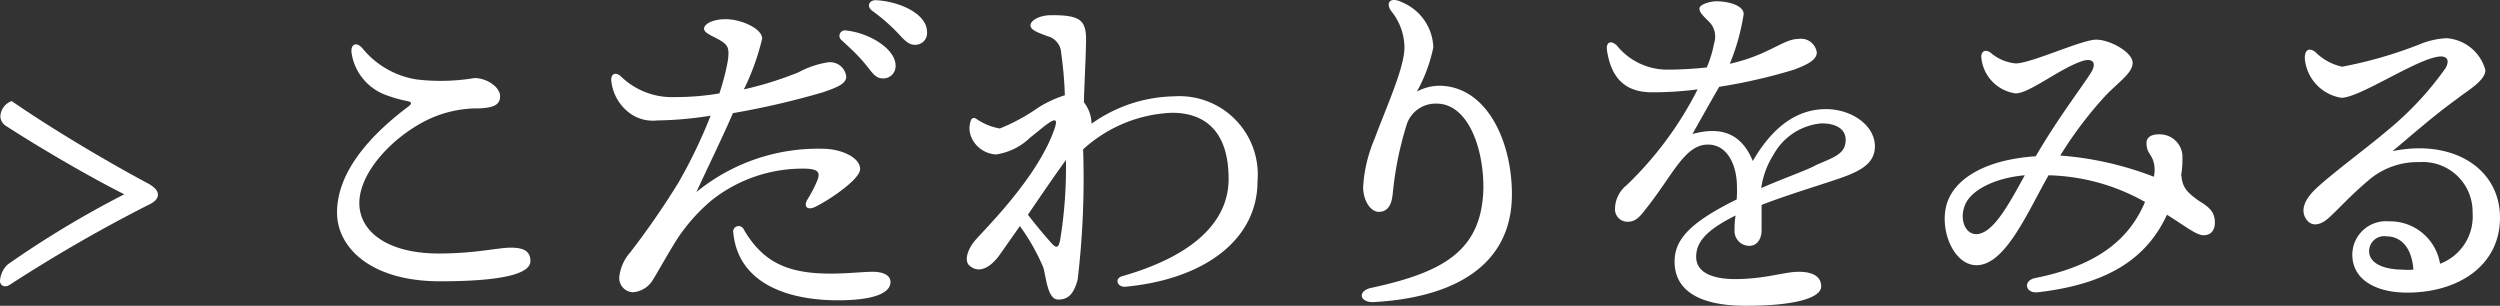
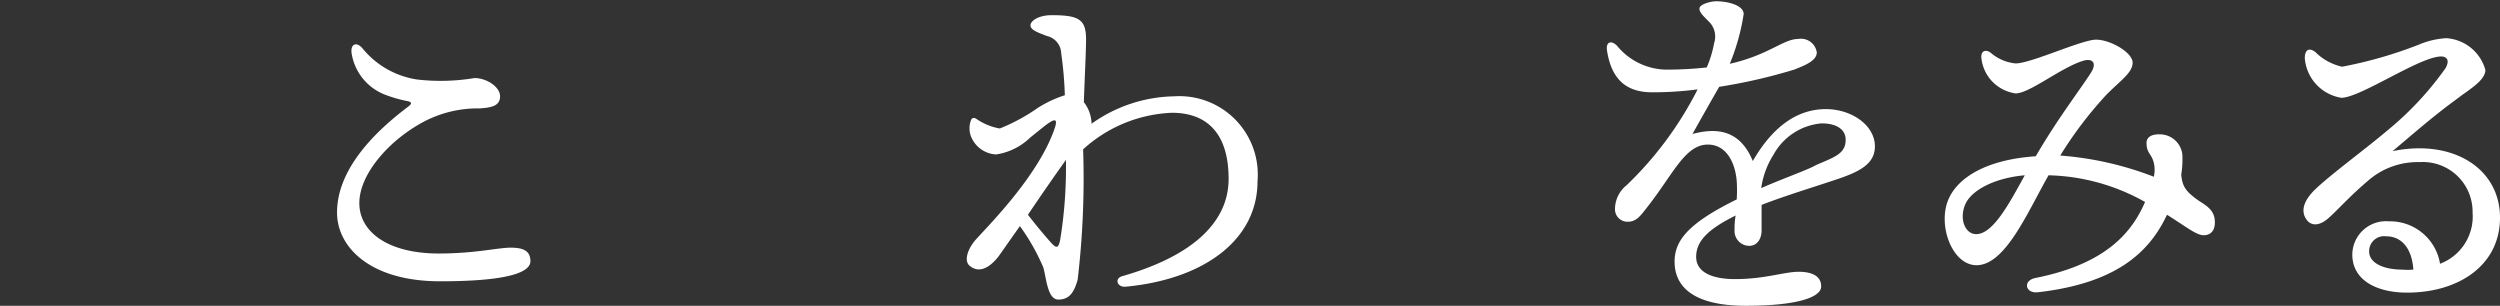
<svg xmlns="http://www.w3.org/2000/svg" viewBox="0 0 136.78 16.73">
  <rect x="0" y="0" width="136.78" height="16.73" fill="#333333" stroke="none" />
  <defs>
    <style>.cls-1{fill:#fff;}</style>
  </defs>
  <g id="レイヤー_2" data-name="レイヤー 2">
    <g id="レイヤー_1-2" data-name="レイヤー 1">
-       <path class="cls-1" d="M9.44,11.48c.2.12.48.32.48.58s-.24.44-.6.6A83.16,83.16,0,0,0,1.8,17c-.3.18-.52,0-.52-.22a1.35,1.35,0,0,1,.42-.9,54,54,0,0,1,6.38-3.84C6,11,3.18,9.32,1.64,8.32a.68.68,0,0,1-.34-.5.93.93,0,0,1,.62-.88C4,8.38,7,10.18,9.44,11.48Z" transform="translate(-1.28 -1.41)" />
      <path class="cls-1" d="M30.3,15.7c0,.66-1.42,1.1-4.94,1.1-3.84,0-5.64-1.88-5.64-3.76,0-2.28,1.9-4.3,3.9-5.8.24-.18.16-.26-.06-.3a7.45,7.45,0,0,1-1.24-.36,2.91,2.91,0,0,1-1.8-2.24c-.08-.5.24-.68.58-.3a4.77,4.77,0,0,0,3,1.72,11.2,11.2,0,0,0,3.14-.08c.66,0,1.4.48,1.4,1s-.46.62-1.12.66a6.36,6.36,0,0,0-3,.7c-1.92,1-3.58,2.88-3.58,4.48s1.6,2.76,4.34,2.76c2,0,3.24-.32,3.94-.32S30.3,15.14,30.3,15.7Z" transform="translate(-1.28 -1.41)" />
-       <path class="cls-1" d="M40.2,12.38a9.89,9.89,0,0,0-1.8,2c-.46.7-1.18,2-1.4,2.34a1.39,1.39,0,0,1-1.1.68.78.78,0,0,1-.74-.8,2.41,2.41,0,0,1,.6-1.38,44.09,44.09,0,0,0,2.64-3.82,27.86,27.86,0,0,0,1.76-3.66A20.14,20.14,0,0,1,37.24,8a2.15,2.15,0,0,1-1.68-.54,2.52,2.52,0,0,1-.84-1.68c0-.32.22-.44.5-.22a4,4,0,0,0,3,1.16,14,14,0,0,0,2.42-.2,13.05,13.05,0,0,0,.46-1.78c.1-.7,0-.86-.38-1.1s-.92-.4-.92-.66.48-.52,1.18-.52c.86,0,2,.52,2,1.06a13.25,13.25,0,0,1-1,2.78,19.05,19.05,0,0,0,3-.94,5,5,0,0,1,1.6-.54.89.89,0,0,1,1,.78c0,.38-.46.58-1.28.86A43.92,43.92,0,0,1,41.38,7.6c-.54,1.26-1.28,2.76-2,4.32a10.51,10.51,0,0,1,7.2-2.36c1,.1,1.76.56,1.76,1.1s-1.6,1.64-2.44,2.06c-.44.22-.68,0-.44-.4a7.13,7.13,0,0,0,.52-1c.2-.46.08-.64-.54-.68A8,8,0,0,0,40.2,12.38ZM50,16.84c0,.68-1.14,1-2.86,1-2.9,0-5.48-1-5.74-3.7a.3.3,0,0,1,.56-.2c1.1,1.92,2.56,2.44,4.78,2.44.86,0,1.8-.1,2.3-.1S50,16.44,50,16.84ZM50.28,5a.67.67,0,0,1-.68.7c-.46,0-.6-.34-1.06-.88s-.8-.82-1.2-1.2a.3.3,0,0,1,.24-.54C48.88,3.22,50.28,4.1,50.28,5ZM52,3.16a.64.64,0,0,1-.66.7c-.3,0-.5-.16-.88-.58A10.14,10.14,0,0,0,49,2c-.32-.24-.18-.58.2-.58C50.44,1.48,52,2.14,52,3.16Z" transform="translate(-1.28 -1.41)" />
      <path class="cls-1" d="M61,8.18a8,8,0,0,1,4.52-1.5,4.29,4.29,0,0,1,4.56,4.66c0,3.16-2.88,5.36-7.26,5.76-.44,0-.56-.46-.14-.58,3.92-1.12,5.82-3,5.82-5.32,0-2.7-1.38-3.62-3.1-3.62a7.66,7.66,0,0,0-4.86,2,47.28,47.28,0,0,1-.3,7.14c-.2.7-.46,1.08-1.06,1.08s-.66-1.24-.82-1.76a11.44,11.44,0,0,0-1.28-2.26L55.94,15.4c-.34.46-1,1.08-1.62.54-.28-.24-.14-.82.28-1.34S58.1,11.12,59,8.38c.14-.44,0-.46-.28-.28s-.4.3-1.08.84a3.39,3.39,0,0,1-1.86.92,1.56,1.56,0,0,1-1.38-1,1.25,1.25,0,0,1,0-.86c.06-.16.16-.16.28-.1a3.22,3.22,0,0,0,1.3.54,10.31,10.31,0,0,0,2.1-1.14,6.41,6.41,0,0,1,1.46-.68,20.83,20.83,0,0,0-.2-2.3,1,1,0,0,0-.78-.94c-.46-.18-.9-.32-.9-.58s.46-.56,1.16-.56c1.5,0,1.88.24,1.88,1.32,0,.7-.08,2.16-.12,3.44A2,2,0,0,1,61,8.12Zm-1.72,6.38a24.69,24.69,0,0,0,.32-4.4c-.52.72-1.34,1.9-2.08,3,.48.62.92,1.14,1.24,1.5S59.18,15,59.28,14.56Z" transform="translate(-1.28 -1.41)" />
-       <path class="cls-1" d="M78,1.54A2.77,2.77,0,0,1,79.7,4a8.45,8.45,0,0,1-.9,2.42A2.68,2.68,0,0,1,80,6.1c2.6,0,4,3,4,5.94,0,3.88-3.14,5.66-7.6,5.9-.76,0-.84-.62-.1-.78,4-.86,6.08-2.06,6.14-5.5,0-2.24-.88-4.58-2.56-4.58A1.66,1.66,0,0,0,78.22,8.3a18.57,18.57,0,0,0-.74,3.7c-.06.66-.3,1-.76,1s-.86-.62-.86-1.36a7.88,7.88,0,0,1,.62-2.62c.62-1.68,1.64-3.9,1.64-5a3.19,3.19,0,0,0-.72-2C77.08,1.58,77.32,1.2,78,1.54Z" transform="translate(-1.28 -1.41)" />
      <path class="cls-1" d="M103.86,9.42c0,1-.92,1.42-2.2,1.84-.82.28-2.72.86-4,1.36,0,.46,0,1,0,1.4s-.2.82-.64.84a.81.81,0,0,1-.84-.84c0-.22,0-.48.06-.82-1.36.68-2.16,1.32-2.16,2.26s1.06,1.22,2.12,1.22c1.66,0,2.68-.4,3.5-.4.62,0,1.22.18,1.22.8s-1.4,1.06-4.12,1.06-3.9-.94-3.9-2.42c0-1.18.8-2.12,3.4-3.4a8.25,8.25,0,0,0,0-1c-.08-1-.56-2-1.58-2-1.26,0-1.9,1.64-3.36,3.48-.3.38-.54.74-1,.74a.68.68,0,0,1-.72-.72,1.68,1.68,0,0,1,.64-1.28A19.42,19.42,0,0,0,94.16,6.3a18.91,18.91,0,0,1-2.48.16c-1.44,0-2.24-.72-2.48-2.3-.06-.46.22-.56.54-.26a3.55,3.55,0,0,0,2.7,1.32,20.64,20.64,0,0,0,2.22-.12,6.05,6.05,0,0,0,.4-1.32,1.15,1.15,0,0,0-.2-1.1c-.34-.36-.6-.56-.6-.8s.62-.4.92-.4c.64,0,1.5.22,1.5.7a11.79,11.79,0,0,1-.76,2.72c2.14-.48,2.92-1.36,3.76-1.36a.87.87,0,0,1,1,.74c0,.46-.68.72-1.24.94a30,30,0,0,1-4.1.94c-.38.66-1.14,2-1.46,2.58,1.34-.36,2.6-.22,3.3,1.48,1.2-2.08,2.6-2.84,4-2.84S103.86,8.26,103.86,9.42Zm-1.6-.36c0-.56-.48-.9-1.32-.9a3.32,3.32,0,0,0-2.62,1.7,4.6,4.6,0,0,0-.68,1.84c1.28-.56,2.56-1,3-1.26C101.66,10,102.26,9.82,102.26,9.06Z" transform="translate(-1.28 -1.41)" />
      <path class="cls-1" d="M122.46,13.58c0,.44-.22.7-.62.7s-1-.5-2-1.12c-1,2.14-2.88,3.76-7.06,4.24-.7.08-.84-.64-.14-.78,3.92-.78,5.3-2.54,6-4.16A11.26,11.26,0,0,0,113.36,11c-1.14,2-2.36,4.92-3.94,4.92-1.34,0-2.16-2.22-1.52-3.64.52-1.16,2.06-2.14,4.76-2.32,1.16-2,2.42-3.64,3-4.54.38-.58.1-.84-.42-.68-1.22.38-2.92,1.78-3.68,1.78a2.18,2.18,0,0,1-1.88-2c0-.34.26-.42.52-.22a2.43,2.43,0,0,0,1.36.58c.84,0,3.62-1.3,4.4-1.3s2,.7,2,1.26-.7,1-1.46,1.78A21.44,21.44,0,0,0,114,9.92a17.87,17.87,0,0,1,5.12,1.16,1.65,1.65,0,0,0,0-.76c-.12-.5-.4-.52-.4-1.1,0-.2.14-.48.74-.46a1.24,1.24,0,0,1,1.22,1.1,5.15,5.15,0,0,1-.06,1.1c.06.64.22.92,1,1.46C122.14,12.74,122.46,13,122.46,13.58ZM112.06,11c-1.62.14-2.92.8-3.26,1.6s0,1.62.6,1.62C110.34,14.22,111.24,12.48,112.06,11Z" transform="translate(-1.28 -1.41)" />
      <path class="cls-1" d="M138.06,13.32c0,2.62-2.28,4.1-5.08,4.1-1.7,0-3-.7-3-2.08a1.84,1.84,0,0,1,2-1.82,2.77,2.77,0,0,1,2.8,2.32,2.76,2.76,0,0,0,1.78-2.8,2.72,2.72,0,0,0-2.9-2.76,4.11,4.11,0,0,0-2.8,1c-1.06.9-1.66,1.6-2.18,2.06s-1,.46-1.26,0-.06-1,.54-1.58c.86-.82,2.82-2.26,3.9-3.18a17.34,17.34,0,0,0,3.22-3.44c.24-.42.08-.64-.24-.64-1.16,0-4.42,2.26-5.46,2.26a2.38,2.38,0,0,1-2-2.16c0-.48.24-.6.58-.34a3,3,0,0,0,1.46.8,23.39,23.39,0,0,0,4.18-1.2,4.47,4.47,0,0,1,1.52-.36,2.37,2.37,0,0,1,2.14,1.74c0,.58-.94,1.1-1.5,1.54-1.38,1-2.5,2-3.58,2.9C135.48,9,138.06,10.62,138.06,13.32Zm-4.74,2.84c-.08-1.18-.66-1.82-1.48-1.82a.82.82,0,0,0-.94.82c0,.68.86,1,1.8,1C132.9,16.18,133.12,16.18,133.32,16.16Z" transform="translate(-1.28 -1.41)" />
    </g>
  </g>
</svg>